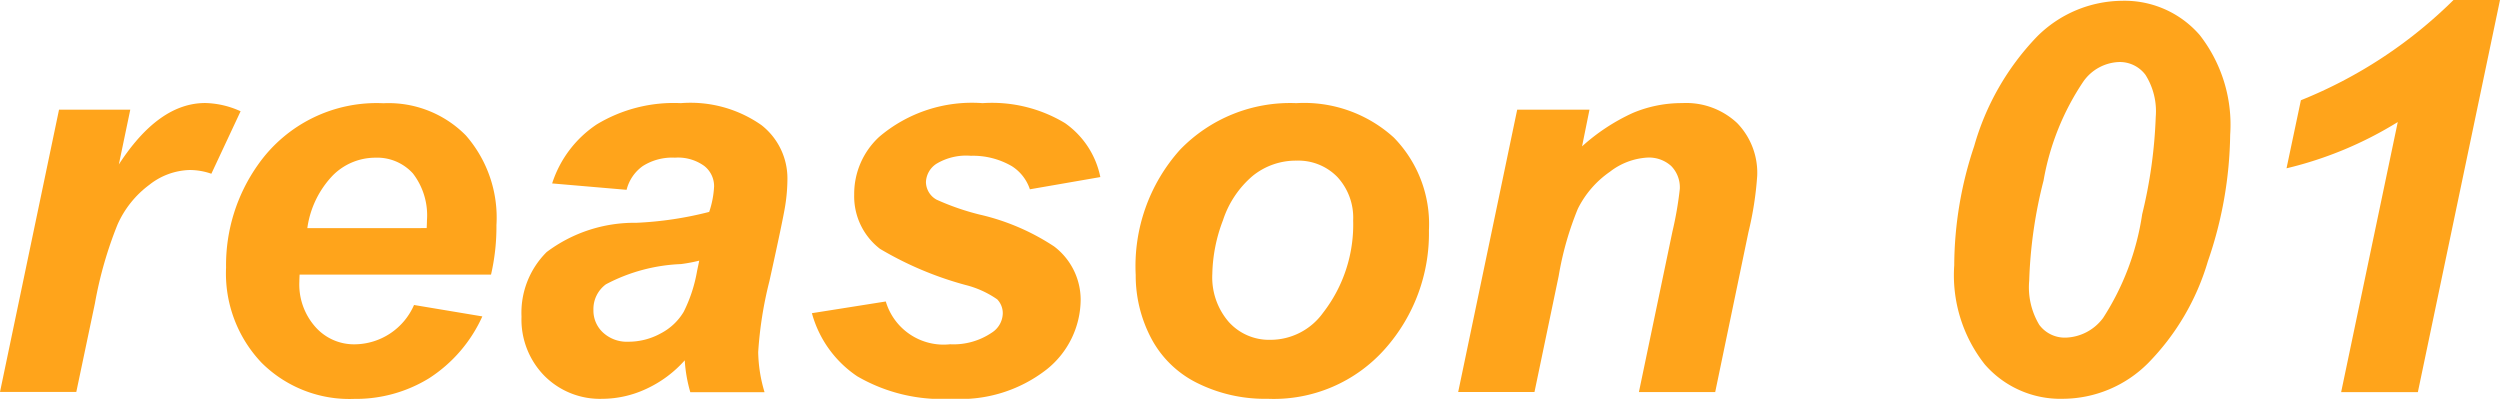
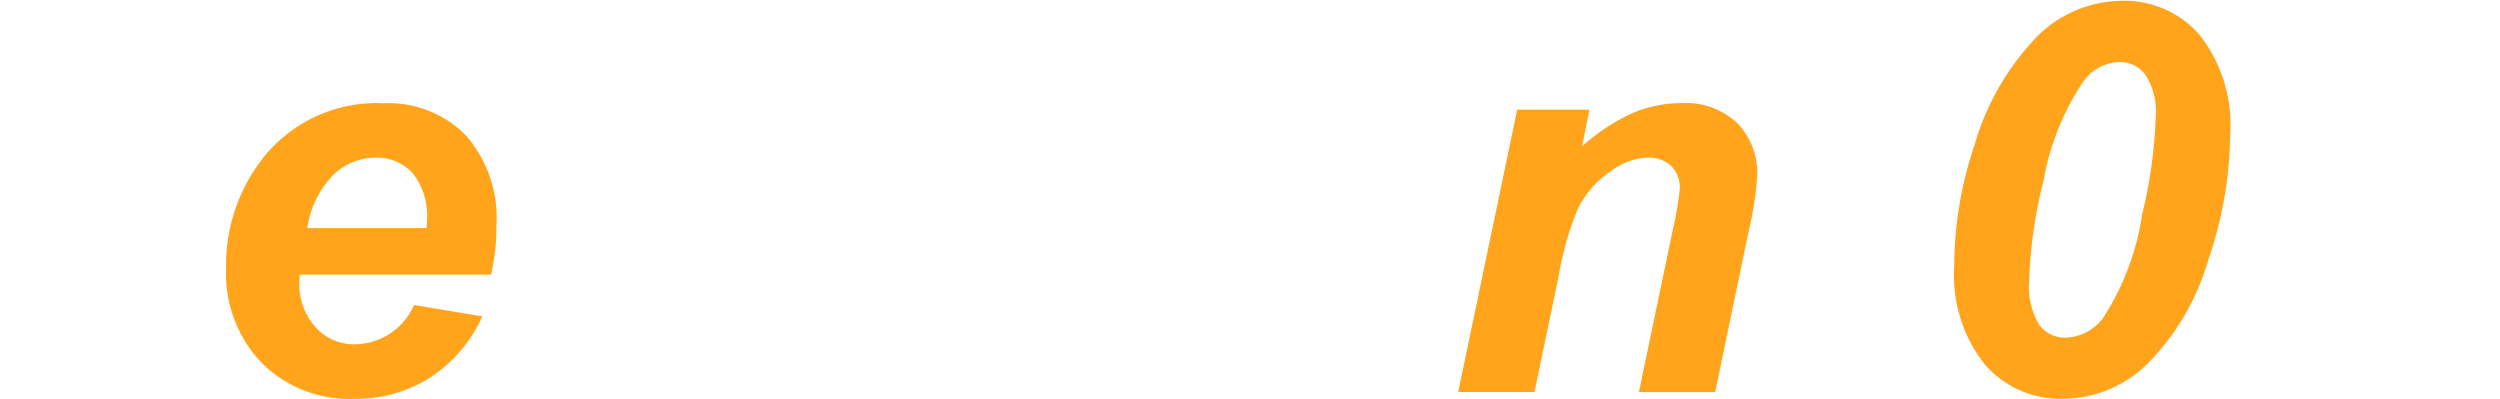
<svg xmlns="http://www.w3.org/2000/svg" width="101.019" height="16.114" viewBox="0 0 101.019 16.114">
  <defs>
    <style>.a{fill:#ffa41b;}</style>
  </defs>
  <g transform="translate(-310.045 -346.468)">
-     <path class="a" d="M312.43,350.9h2.879l-.462,2.213q1.611-2.482,3.491-2.482a3.605,3.605,0,0,1,1.429.333l-1.182,2.525a2.623,2.623,0,0,0-.892-.151,2.74,2.74,0,0,0-1.616.6,4.03,4.03,0,0,0-1.284,1.606,16,16,0,0,0-.913,3.185l-.752,3.577h-3.083Z" />
    <path class="a" d="M329.886,357.565h-7.735c-.006.122-.01.215-.01.279a2.583,2.583,0,0,0,.65,1.837,2.08,2.08,0,0,0,1.584.7,2.64,2.64,0,0,0,2.4-1.589l2.76.461a5.806,5.806,0,0,1-2.153,2.5,5.641,5.641,0,0,1-3.024.833,5.027,5.027,0,0,1-3.739-1.456,5.236,5.236,0,0,1-1.439-3.851,7.007,7.007,0,0,1,1.3-4.168,5.852,5.852,0,0,1,5.059-2.471,4.385,4.385,0,0,1,3.33,1.3,5.042,5.042,0,0,1,1.236,3.625A8.606,8.606,0,0,1,329.886,357.565Zm-2.6-1.88c.007-.136.011-.24.011-.311a2.773,2.773,0,0,0-.569-1.9,1.952,1.952,0,0,0-1.526-.634,2.425,2.425,0,0,0-1.713.72,3.839,3.839,0,0,0-1.026,2.127Z" />
-     <path class="a" d="M335.364,354.138l-3.008-.258a4.529,4.529,0,0,1,1.8-2.384,6.017,6.017,0,0,1,3.4-.86,4.993,4.993,0,0,1,3.255.886,2.729,2.729,0,0,1,1.052,2.165,7.047,7.047,0,0,1-.091,1.1q-.092.579-.639,3.05a15.648,15.648,0,0,0-.451,2.858,5.916,5.916,0,0,0,.257,1.622h-3a5.866,5.866,0,0,1-.225-1.289,4.739,4.739,0,0,1-1.558,1.155,4.235,4.235,0,0,1-1.772.4,3.162,3.162,0,0,1-2.342-.93,3.244,3.244,0,0,1-.924-2.39,3.456,3.456,0,0,1,1.016-2.61,5.9,5.9,0,0,1,3.625-1.182,14.351,14.351,0,0,0,2.943-.44A3.805,3.805,0,0,0,338.9,354a1.039,1.039,0,0,0-.4-.828,1.809,1.809,0,0,0-1.182-.333,2.215,2.215,0,0,0-1.3.339A1.676,1.676,0,0,0,335.364,354.138ZM338.3,357a6.452,6.452,0,0,1-.741.139,7.06,7.06,0,0,0-3.03.817,1.242,1.242,0,0,0-.505,1.042,1.207,1.207,0,0,0,.387.907,1.415,1.415,0,0,0,1.021.371,2.7,2.7,0,0,0,1.316-.338,2.32,2.32,0,0,0,.924-.871,5.92,5.92,0,0,0,.542-1.659Z" />
-     <path class="a" d="M342.852,359.123l2.986-.473a2.435,2.435,0,0,0,2.6,1.729,2.756,2.756,0,0,0,1.687-.472.947.947,0,0,0,.44-.784.809.809,0,0,0-.225-.559,3.911,3.911,0,0,0-1.278-.58,13.833,13.833,0,0,1-3.459-1.461,2.677,2.677,0,0,1-1.042-2.191A3.134,3.134,0,0,1,345.569,352a5.784,5.784,0,0,1,4.179-1.364,5.713,5.713,0,0,1,3.33.806,3.508,3.508,0,0,1,1.429,2.181l-2.847.494a1.757,1.757,0,0,0-.73-.935,3.123,3.123,0,0,0-1.655-.419,2.336,2.336,0,0,0-1.39.322.925.925,0,0,0-.425.742.827.827,0,0,0,.43.709,10.114,10.114,0,0,0,1.729.6,9.186,9.186,0,0,1,3.019,1.289,2.706,2.706,0,0,1,1.074,2.149,3.631,3.631,0,0,1-1.364,2.814,5.66,5.66,0,0,1-3.846,1.193,6.8,6.8,0,0,1-3.818-.908A4.494,4.494,0,0,1,342.852,359.123Z" />
-     <path class="a" d="M355.936,357.576a7.04,7.04,0,0,1,1.789-5.055,6.18,6.18,0,0,1,4.7-1.885,5.39,5.39,0,0,1,3.942,1.391,5,5,0,0,1,1.418,3.744,7.026,7.026,0,0,1-1.772,4.791,6,6,0,0,1-4.748,2.02,6.128,6.128,0,0,1-2.858-.645,4.2,4.2,0,0,1-1.858-1.826A5.434,5.434,0,0,1,355.936,357.576Zm8.787-2.2a2.421,2.421,0,0,0-.639-1.757,2.2,2.2,0,0,0-1.649-.66,2.767,2.767,0,0,0-1.773.617,3.965,3.965,0,0,0-1.2,1.794,6.365,6.365,0,0,0-.43,2.165,2.749,2.749,0,0,0,.666,1.944,2.188,2.188,0,0,0,1.676.72,2.618,2.618,0,0,0,2.127-1.085A5.811,5.811,0,0,0,364.723,355.374Z" />
    <path class="a" d="M371.351,350.9h2.921l-.3,1.482a8.041,8.041,0,0,1,2.047-1.348,5.082,5.082,0,0,1,2-.4,3.01,3.01,0,0,1,2.219.806,2.882,2.882,0,0,1,.811,2.138,13.479,13.479,0,0,1-.355,2.277l-1.342,6.456h-3.083l1.353-6.478a14.331,14.331,0,0,0,.3-1.729,1.231,1.231,0,0,0-.349-.929,1.337,1.337,0,0,0-.972-.339,2.724,2.724,0,0,0-1.5.57,3.958,3.958,0,0,0-1.3,1.5,12.643,12.643,0,0,0-.774,2.717l-.977,4.684h-3.083Z" />
    <path class="a" d="M389.011,357.189a15.282,15.282,0,0,1,.805-4.813,10.515,10.515,0,0,1,2.536-4.425,4.912,4.912,0,0,1,3.437-1.451,4.018,4.018,0,0,1,3.143,1.386,5.893,5.893,0,0,1,1.229,4.029,16.179,16.179,0,0,1-.9,5.107,9.817,9.817,0,0,1-2.423,4.125,4.89,4.89,0,0,1-3.438,1.435,4.045,4.045,0,0,1-3.152-1.386A5.818,5.818,0,0,1,389.011,357.189Zm3.029.623a2.943,2.943,0,0,0,.408,1.783,1.283,1.283,0,0,0,1.053.516,1.955,1.955,0,0,0,1.525-.795,10.557,10.557,0,0,0,1.579-4.19,19.3,19.3,0,0,0,.548-3.931,2.759,2.759,0,0,0-.413-1.7,1.294,1.294,0,0,0-1.058-.521,1.845,1.845,0,0,0-1.451.784,10.347,10.347,0,0,0-1.611,4.007A18.594,18.594,0,0,0,392.04,357.812Z" />
-     <path class="a" d="M402.438,353.268l.581-2.75a18.622,18.622,0,0,0,6.166-4.05h1.879l-3.319,15.845h-3.1l2.288-10.914a15.244,15.244,0,0,1-4.491,1.869Z" />
  </g>
</svg>